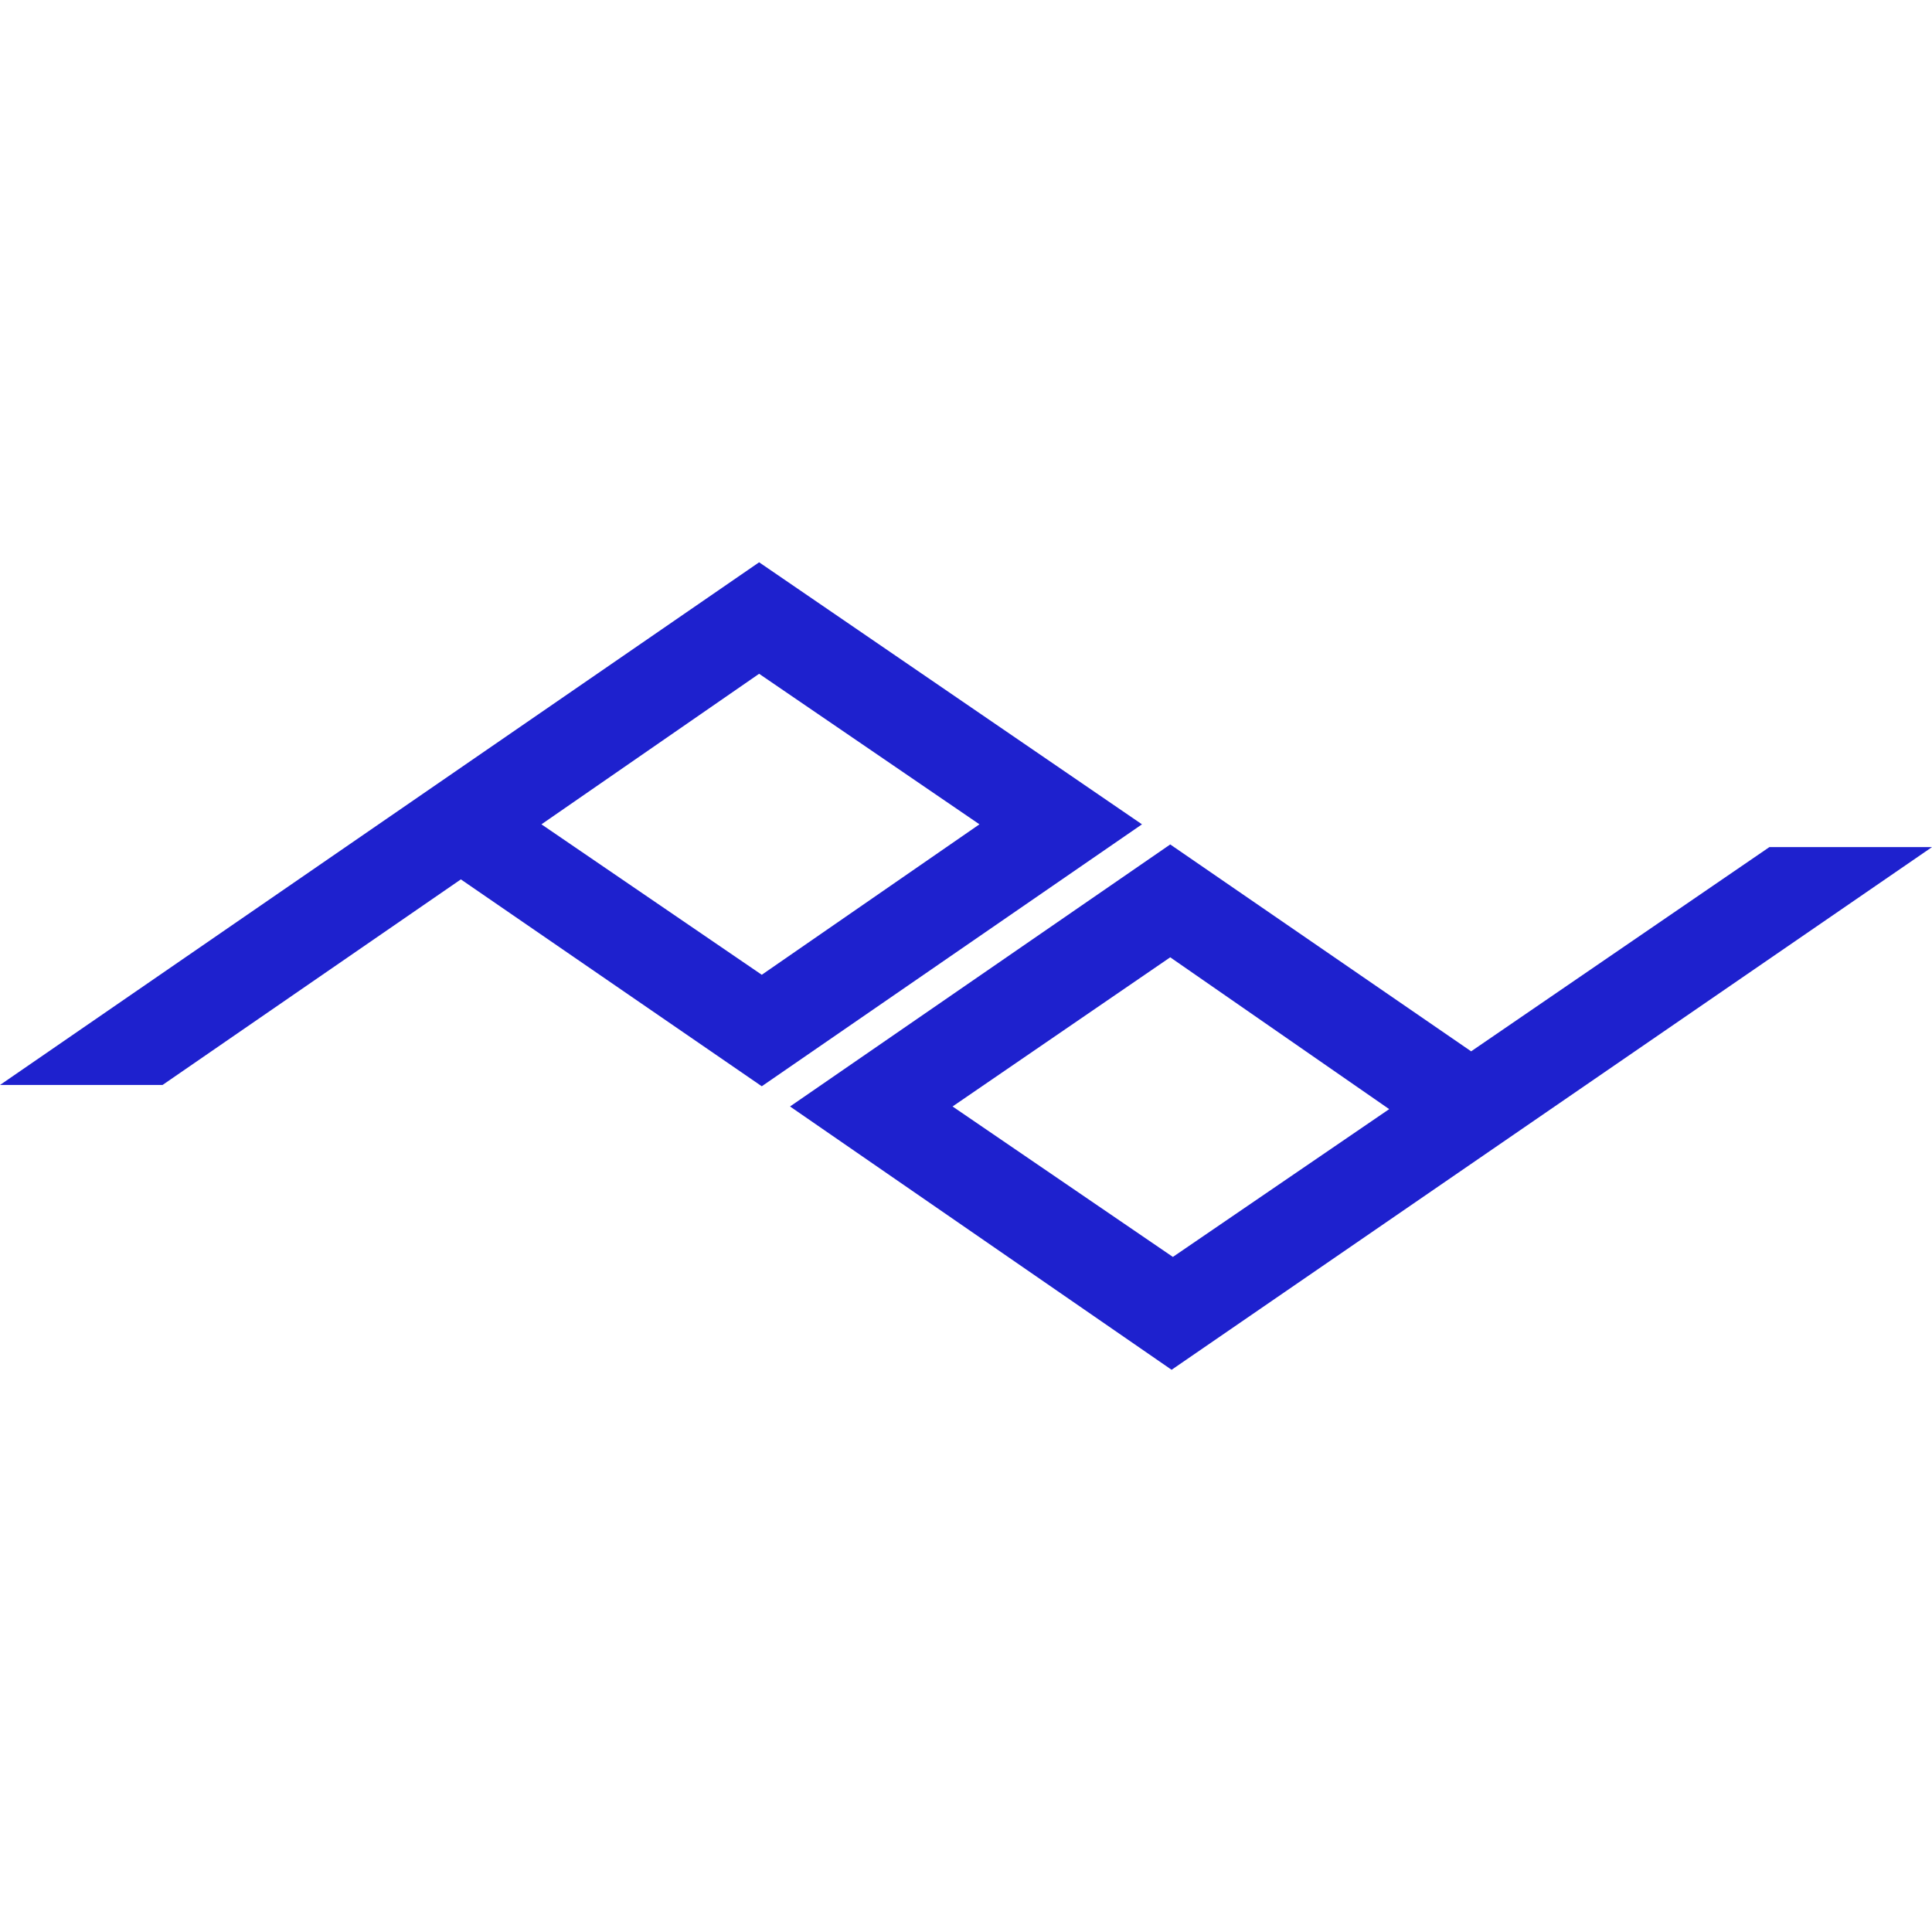
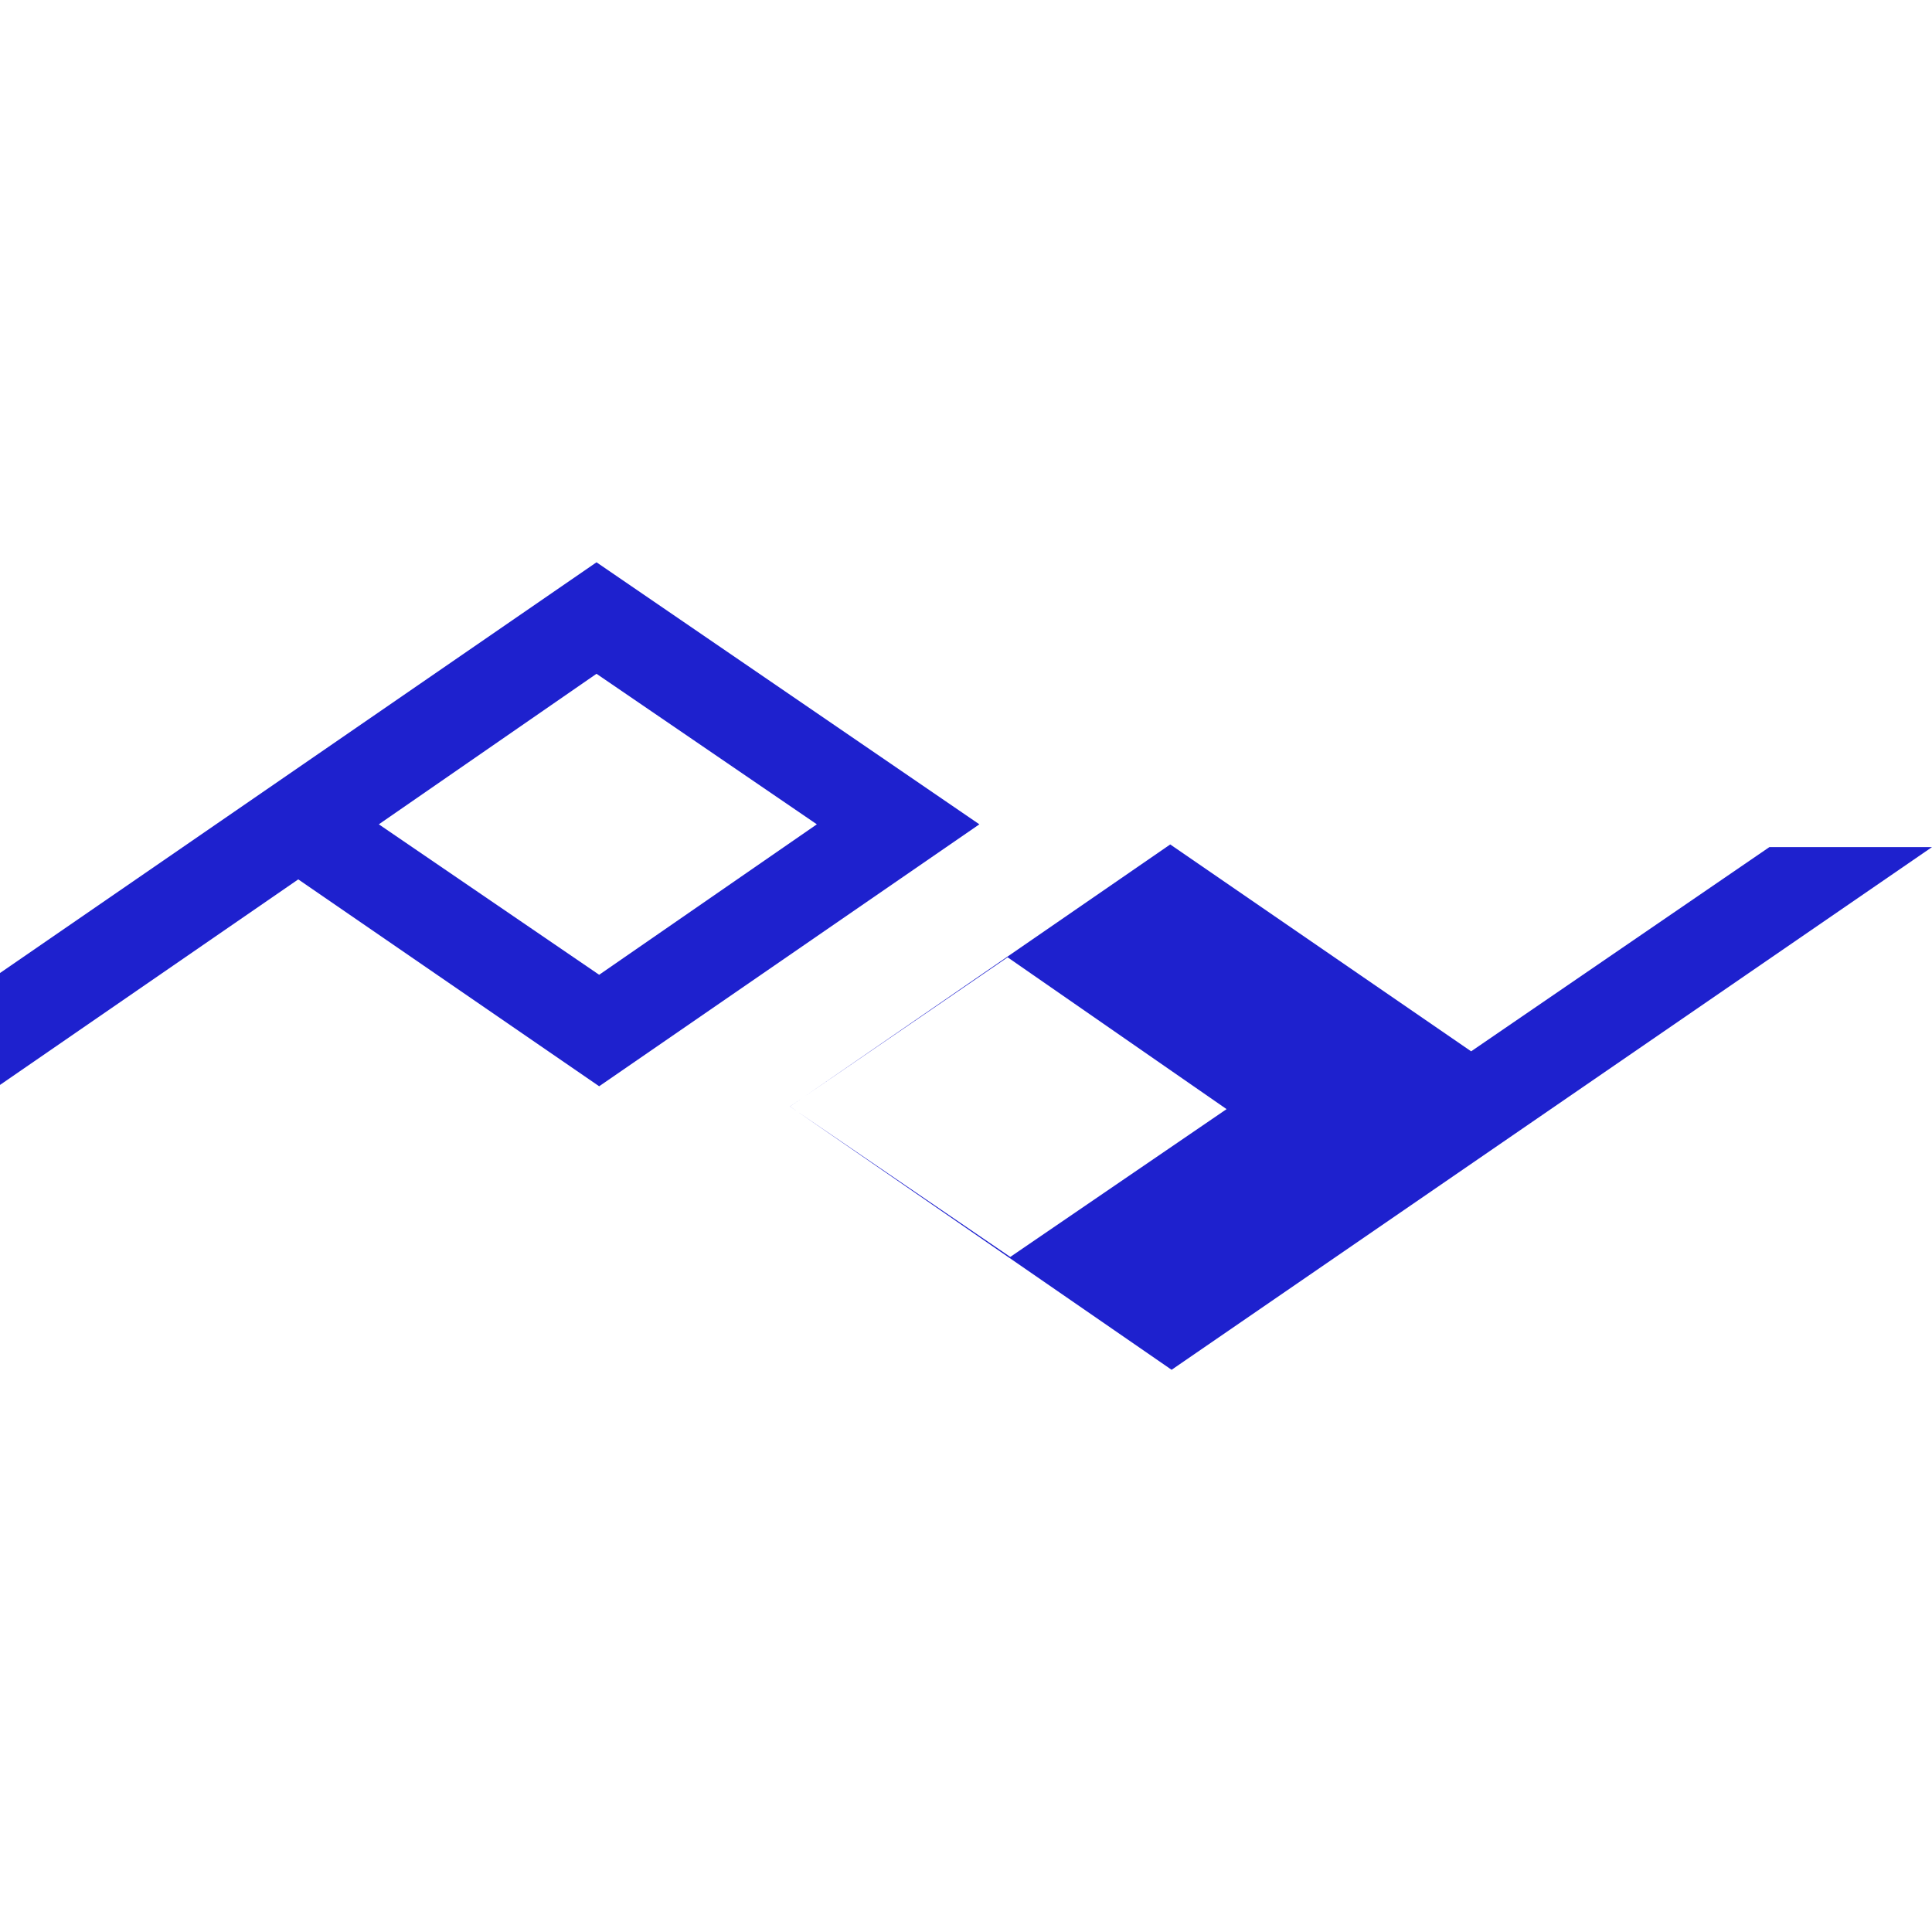
<svg xmlns="http://www.w3.org/2000/svg" role="img" width="32px" height="32px" viewBox="0 0 24 24">
  <title>Peak Design</title>
-   <path fill="#1e21ce" d="m24 10.523-9.446 6.493-4.74-3.271 4.723-3.255 3.738 2.57 3.705-2.537zm-6.743 3.255-2.72-1.886-2.704 1.853 2.737 1.869zm-7.794-.284-3.738-2.57-3.706 2.554h-2.019l9.43-6.493 4.756 3.255zm-2.737-3.254 2.737 1.869 2.704-1.869-2.737-1.87z" />
+   <path fill="#1e21ce" d="m24 10.523-9.446 6.493-4.74-3.271 4.723-3.255 3.738 2.57 3.705-2.537m-6.743 3.255-2.72-1.886-2.704 1.853 2.737 1.869zm-7.794-.284-3.738-2.57-3.706 2.554h-2.019l9.43-6.493 4.756 3.255zm-2.737-3.254 2.737 1.869 2.704-1.869-2.737-1.87z" />
</svg>